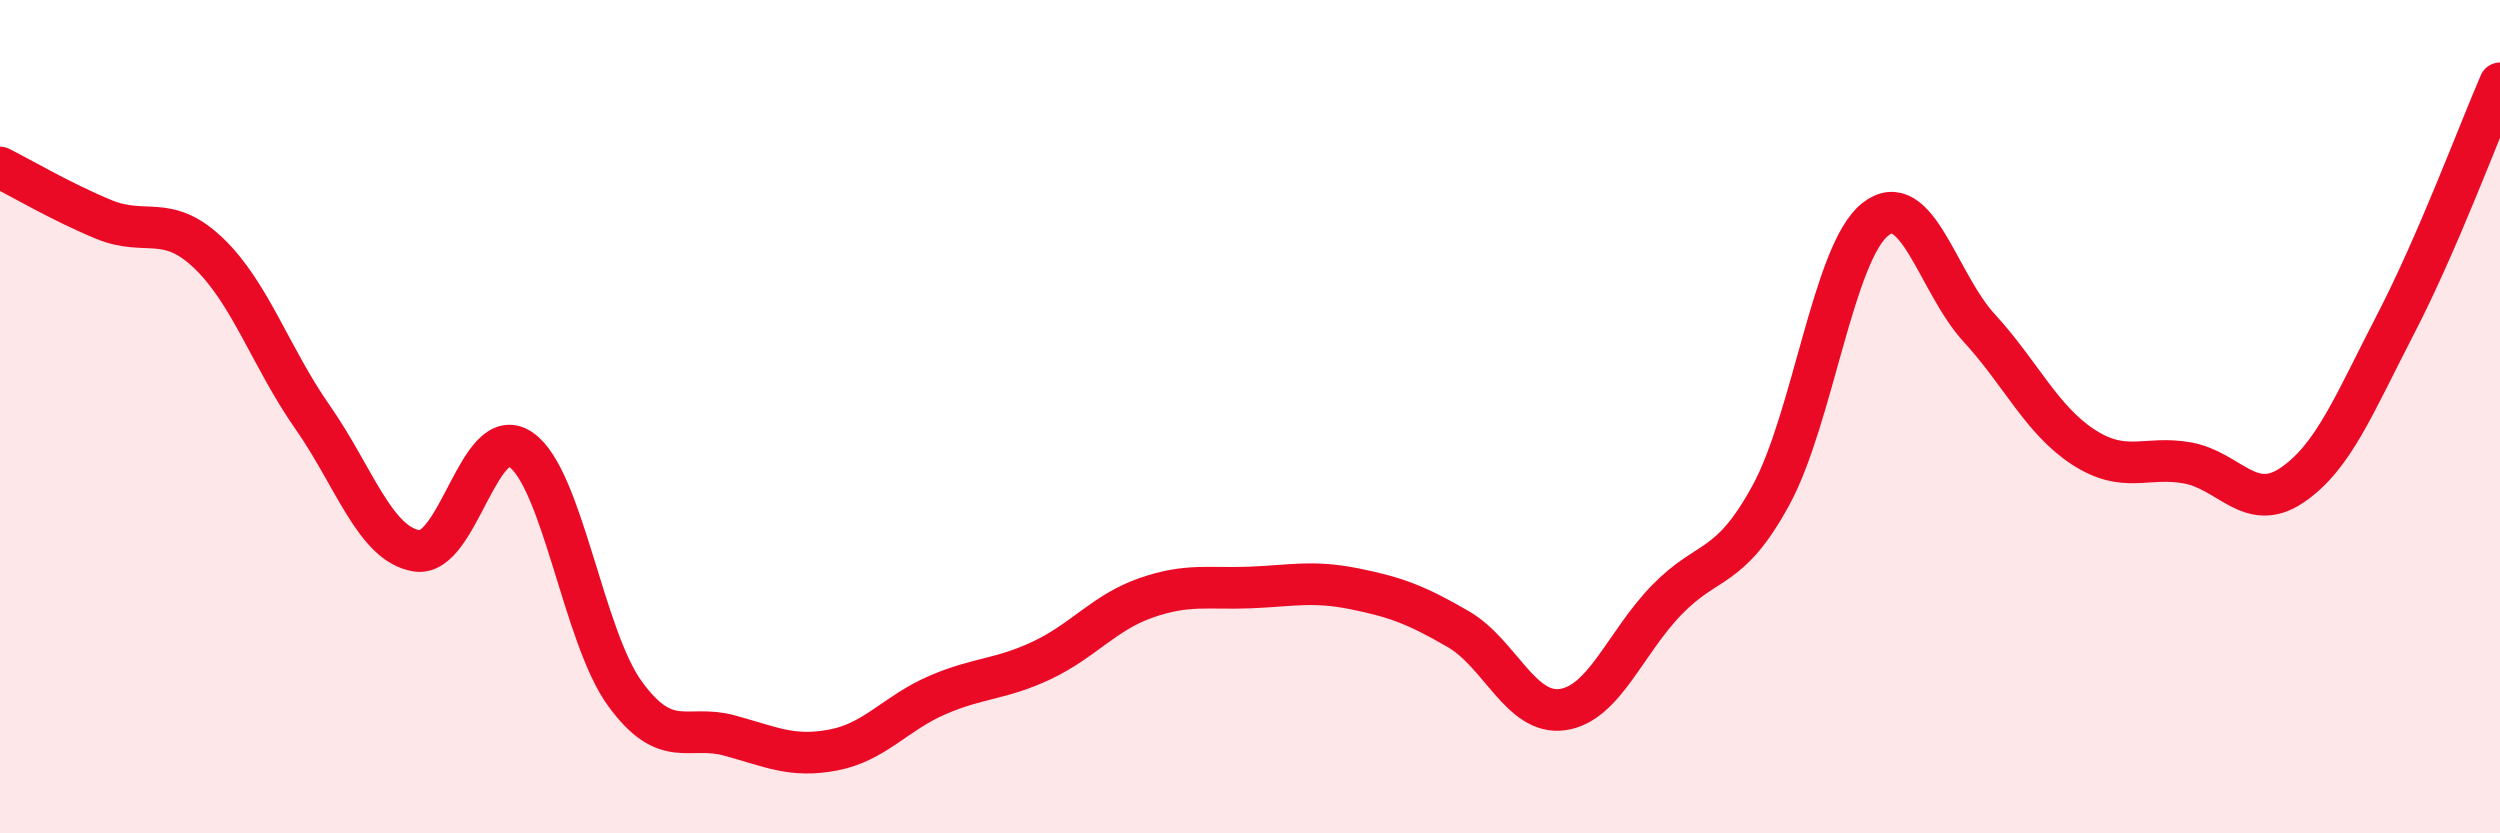
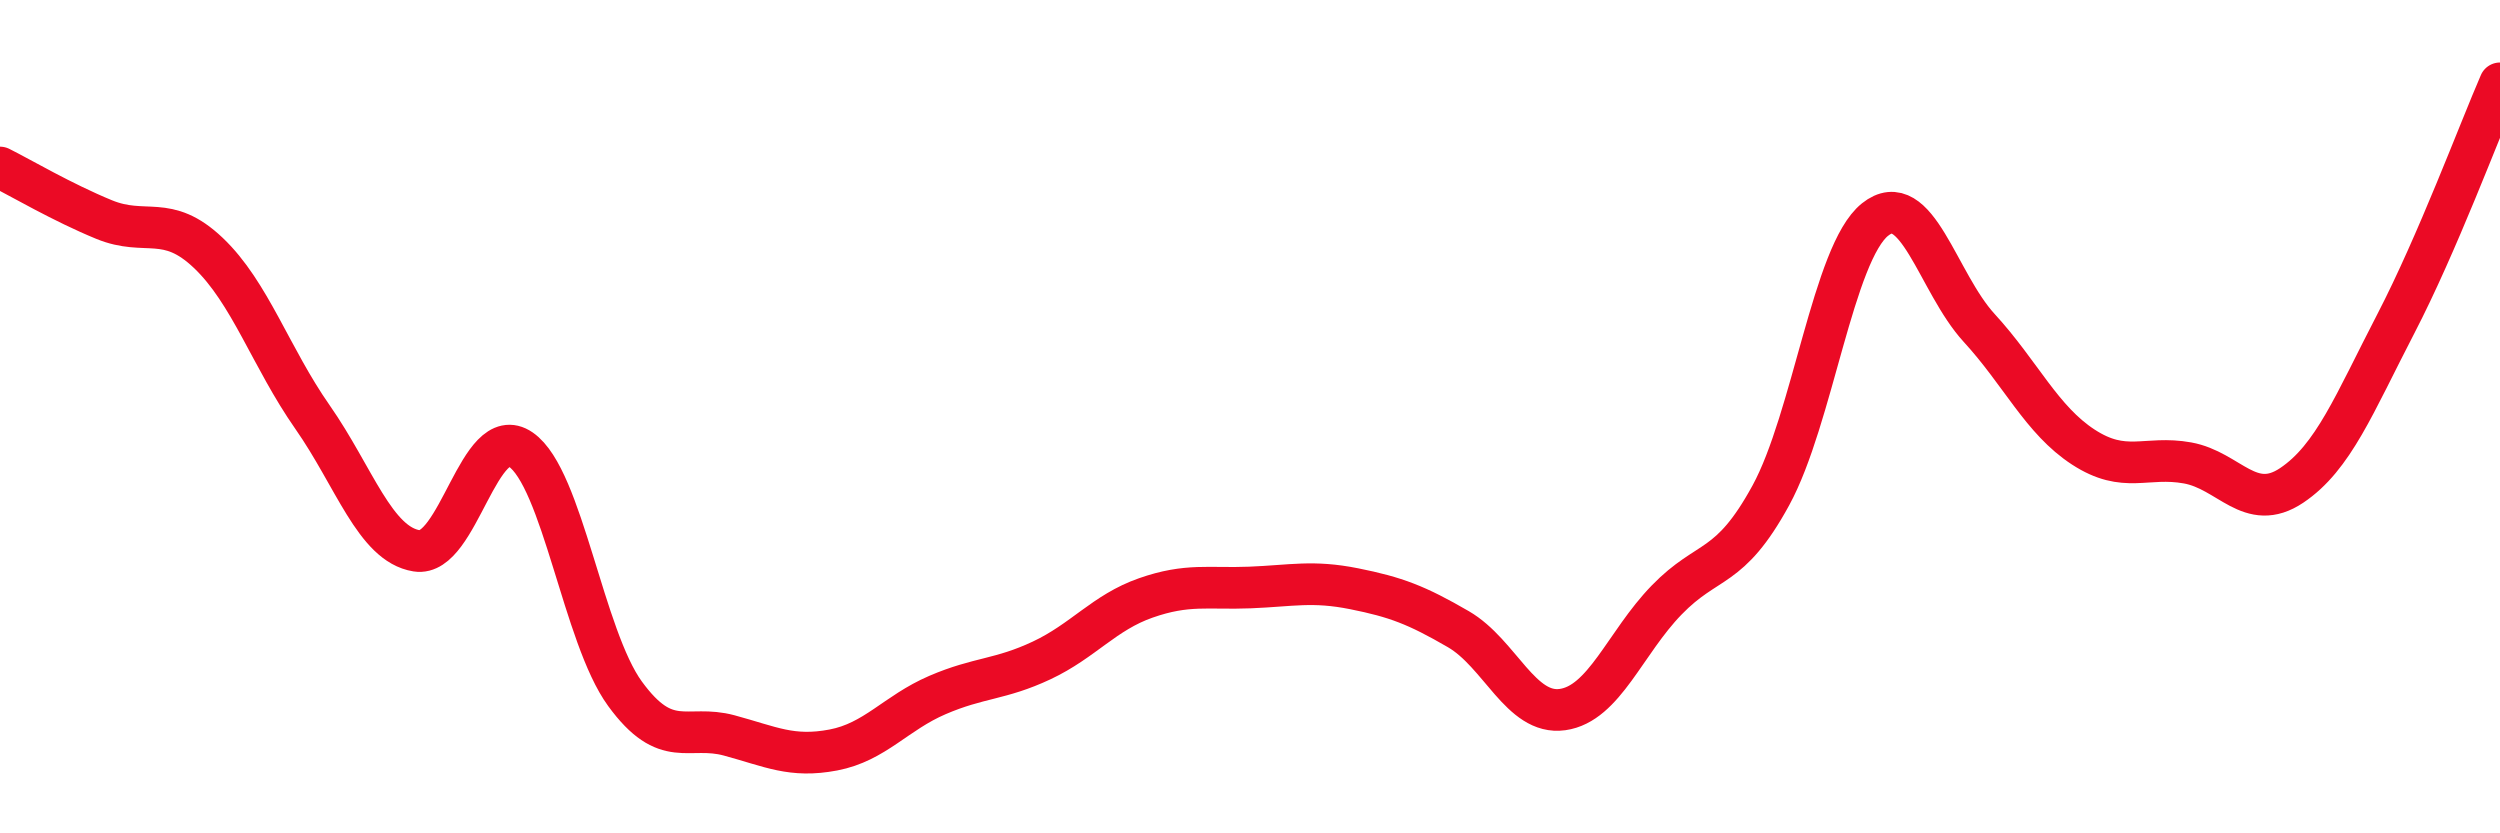
<svg xmlns="http://www.w3.org/2000/svg" width="60" height="20" viewBox="0 0 60 20">
-   <path d="M 0,4.02 C 0.5,4.27 1.5,4.86 2.5,5.27 C 3.5,5.68 4,5.12 5,6.07 C 6,7.02 6.5,8.58 7.5,10.01 C 8.5,11.44 9,13.06 10,13.22 C 11,13.38 11.5,10.1 12.5,10.79 C 13.5,11.48 14,15.28 15,16.65 C 16,18.02 16.5,17.38 17.5,17.65 C 18.5,17.92 19,18.19 20,18 C 21,17.81 21.5,17.11 22.5,16.68 C 23.5,16.25 24,16.32 25,15.85 C 26,15.38 26.5,14.7 27.5,14.35 C 28.5,14 29,14.14 30,14.1 C 31,14.06 31.5,13.93 32.5,14.13 C 33.5,14.33 34,14.52 35,15.1 C 36,15.68 36.5,17.17 37.5,17.03 C 38.5,16.89 39,15.43 40,14.4 C 41,13.37 41.5,13.72 42.5,11.89 C 43.5,10.06 44,6.07 45,5.27 C 46,4.47 46.5,6.78 47.5,7.87 C 48.5,8.96 49,10.08 50,10.73 C 51,11.38 51.5,10.93 52.5,11.11 C 53.5,11.29 54,12.32 55,11.65 C 56,10.98 56.5,9.7 57.5,7.77 C 58.5,5.84 59.5,3.15 60,2L60 20L0 20Z" fill="#EB0A25" opacity="0.1" stroke-linecap="round" stroke-linejoin="round" />
  <path d="M 0,4.02 C 0.5,4.27 1.5,4.86 2.5,5.27 C 3.5,5.68 4,5.12 5,6.07 C 6,7.02 6.5,8.58 7.5,10.01 C 8.5,11.44 9,13.06 10,13.22 C 11,13.38 11.5,10.1 12.5,10.79 C 13.5,11.48 14,15.28 15,16.65 C 16,18.02 16.5,17.38 17.5,17.65 C 18.5,17.92 19,18.19 20,18 C 21,17.81 21.5,17.11 22.5,16.68 C 23.5,16.25 24,16.32 25,15.85 C 26,15.38 26.5,14.7 27.5,14.35 C 28.5,14 29,14.14 30,14.1 C 31,14.06 31.5,13.93 32.5,14.13 C 33.5,14.33 34,14.52 35,15.1 C 36,15.68 36.5,17.17 37.5,17.03 C 38.5,16.89 39,15.43 40,14.4 C 41,13.37 41.5,13.72 42.5,11.89 C 43.5,10.06 44,6.07 45,5.27 C 46,4.47 46.5,6.78 47.5,7.87 C 48.5,8.96 49,10.08 50,10.73 C 51,11.38 51.5,10.93 52.5,11.11 C 53.5,11.29 54,12.32 55,11.65 C 56,10.98 56.5,9.7 57.5,7.77 C 58.5,5.84 59.5,3.15 60,2" stroke="#EB0A25" stroke-width="1" fill="none" stroke-linecap="round" stroke-linejoin="round" />
</svg>